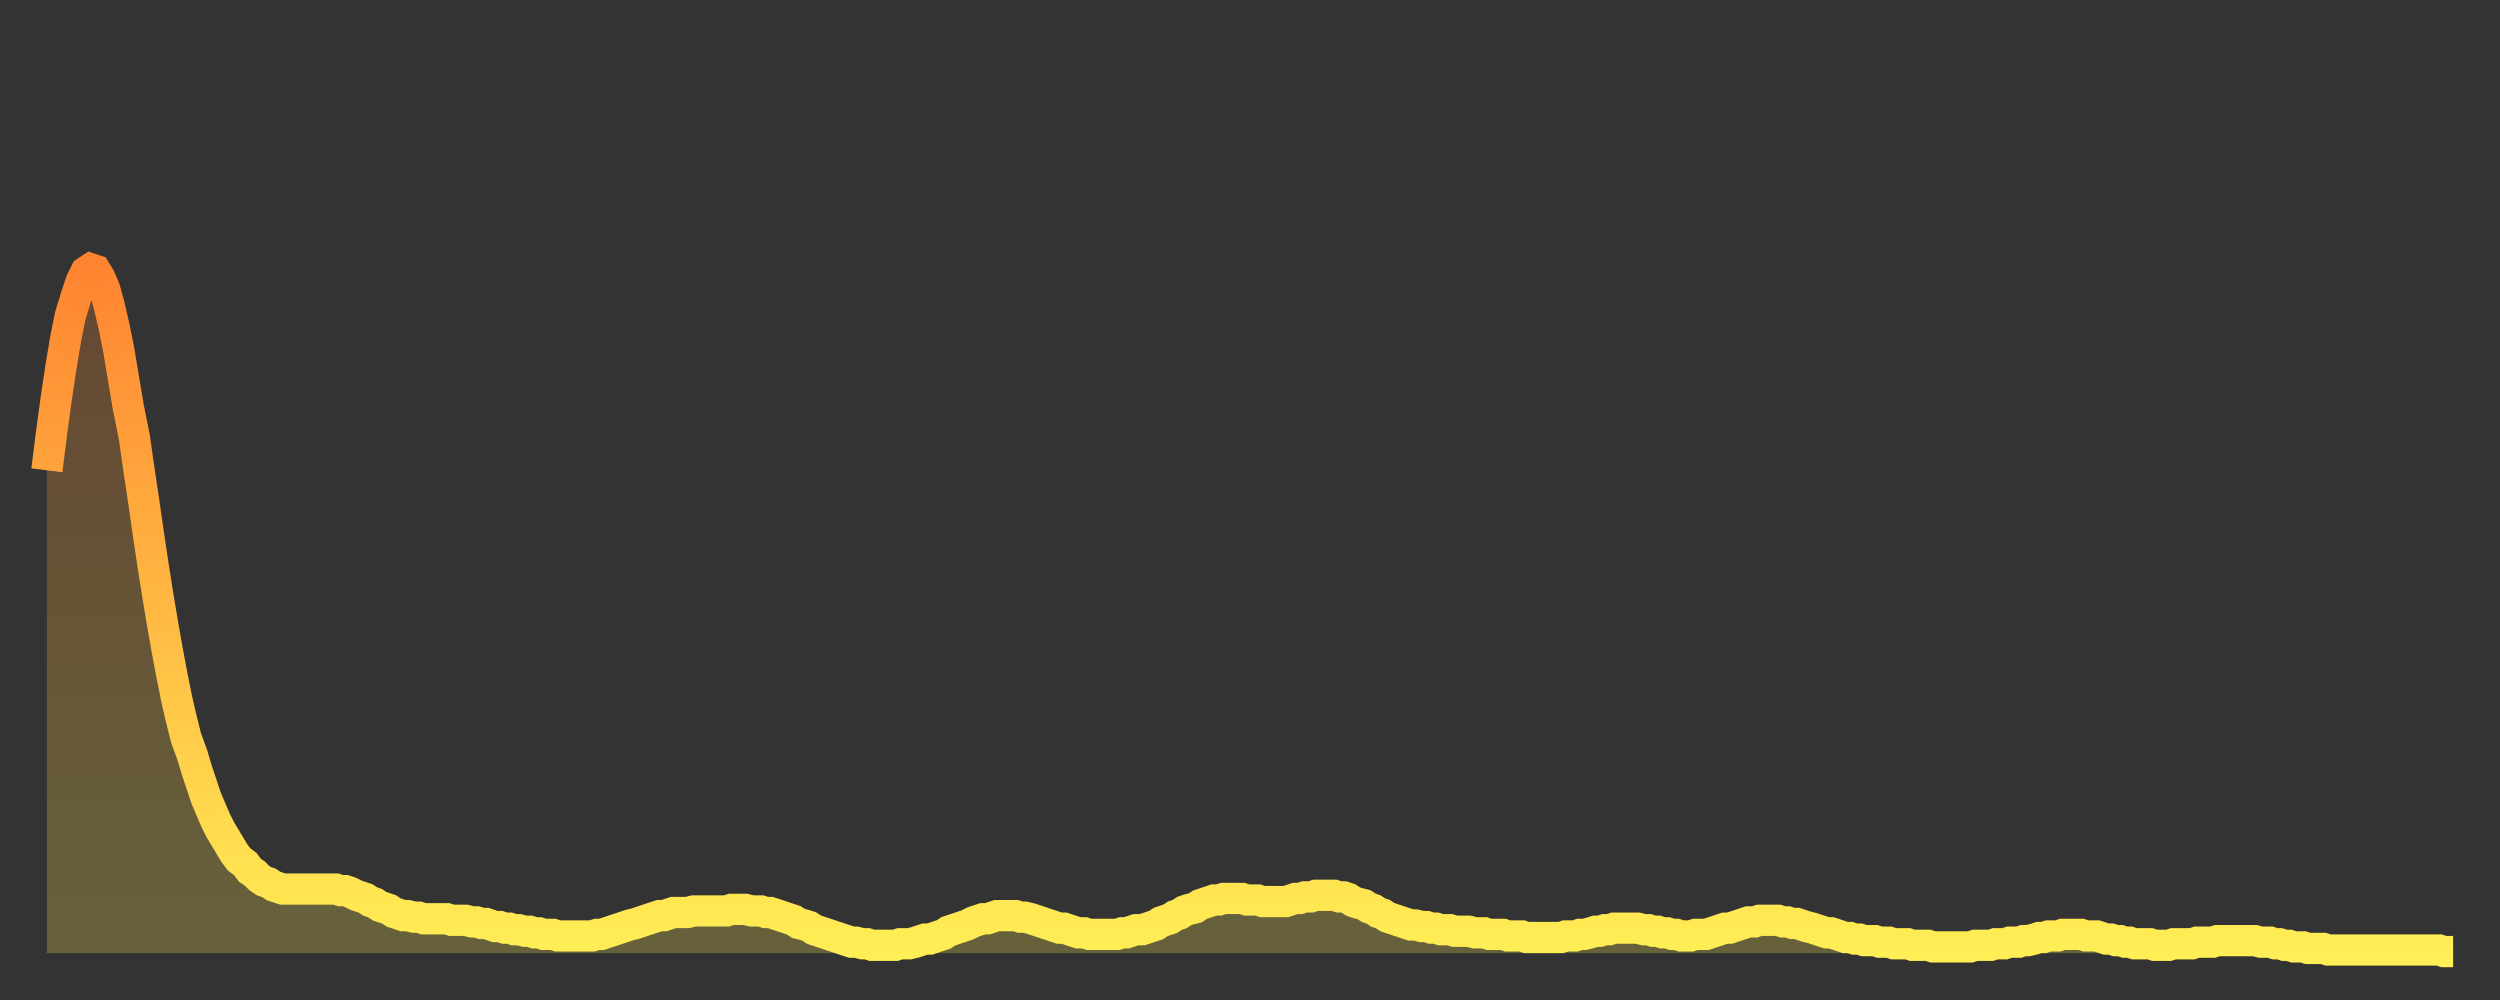
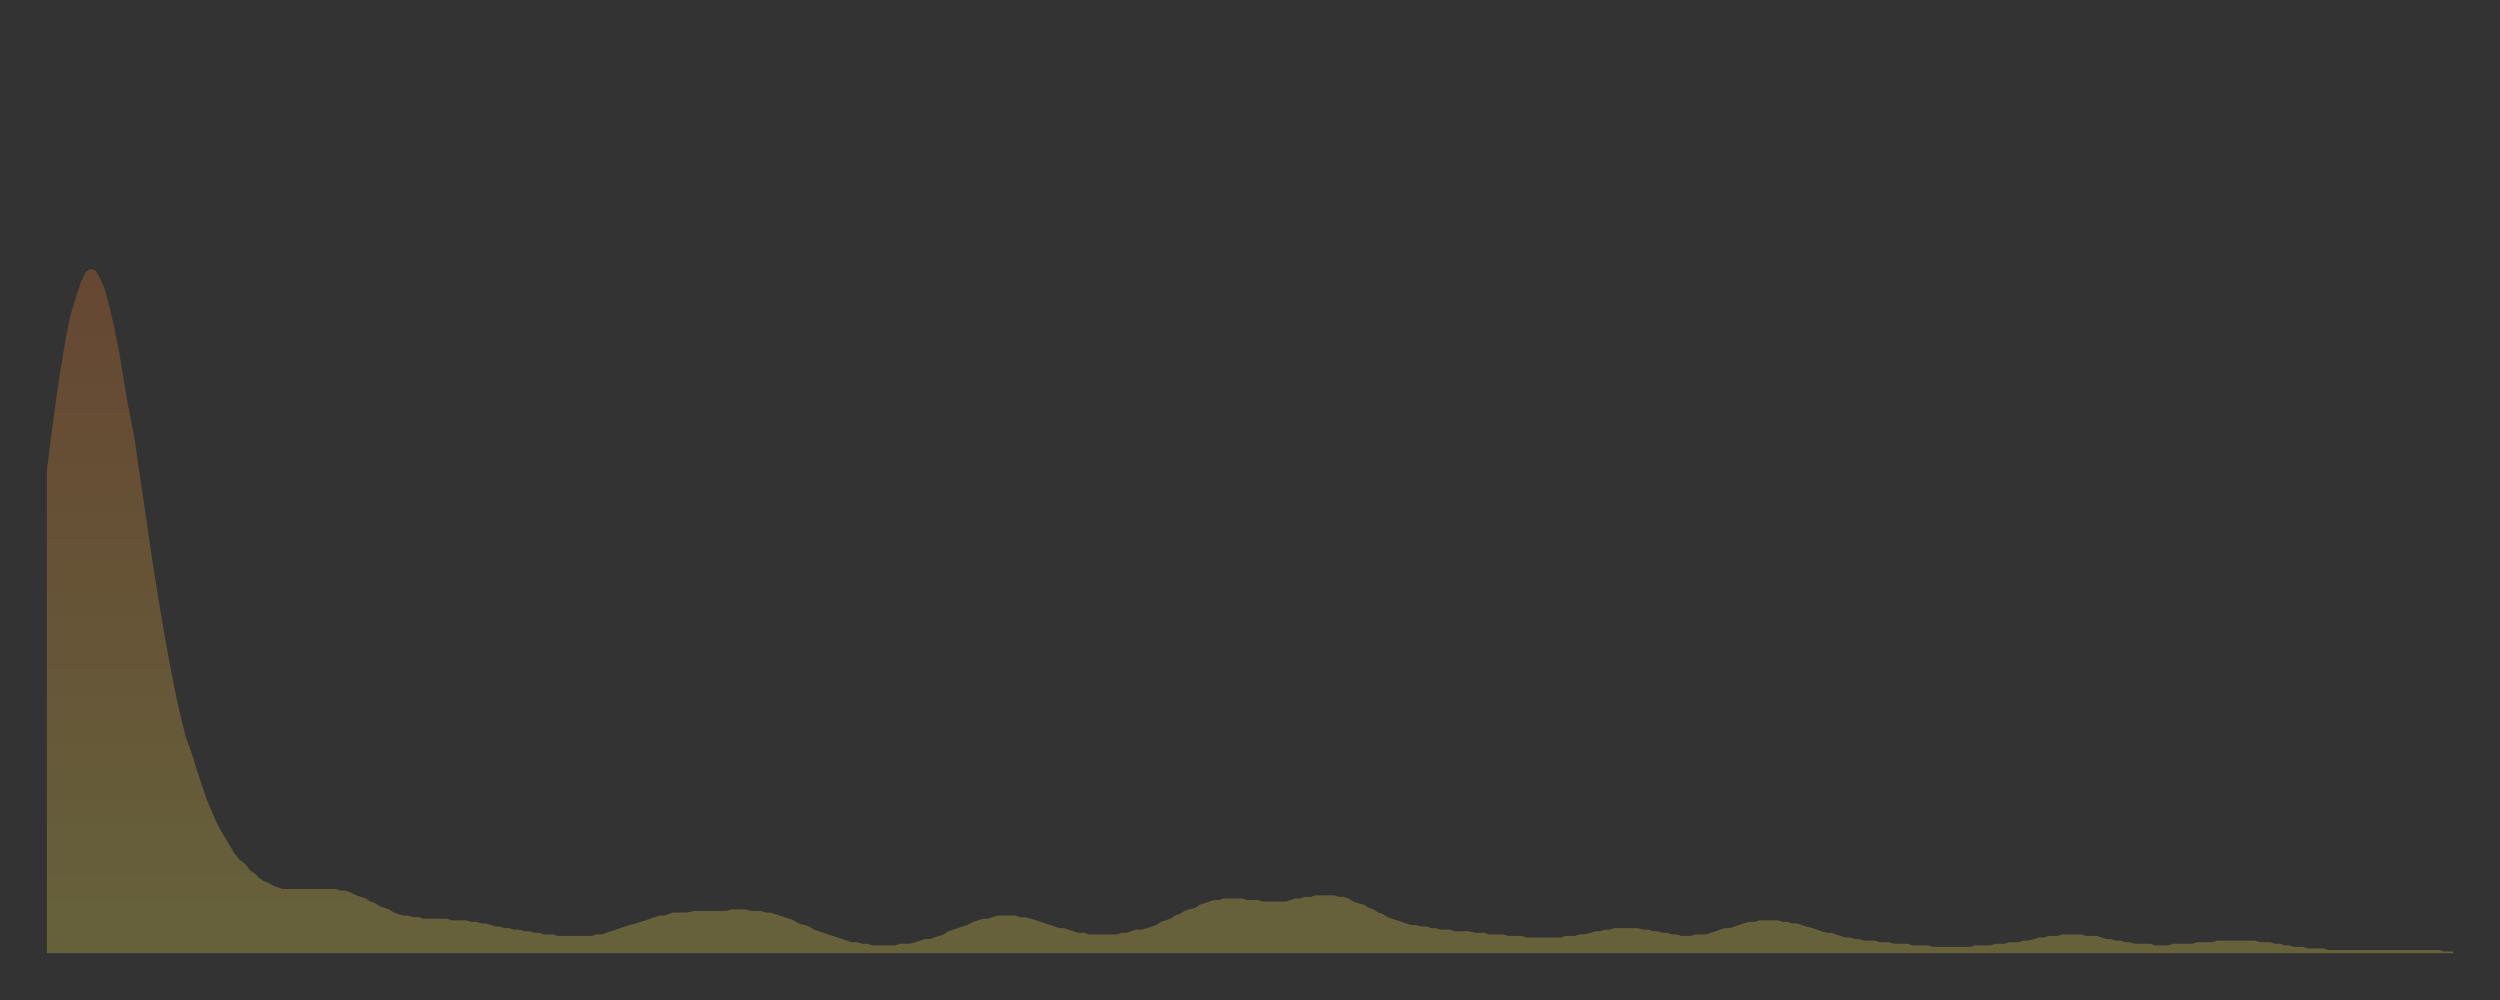
<svg xmlns="http://www.w3.org/2000/svg" baseProfile="full" height="64" version="1.1" width="160">
  <rect width="100%" height="100%" fill="#333333" stroke="none" />
  <defs>
    <linearGradient id="id59912" x1="0" x2="0" y1="0" y2="1">
      <stop offset="0%" stop-color="#ff8431" />
      <stop offset="50%" stop-color="#ffb943" />
      <stop offset="100%" stop-color="#ffee55" />
    </linearGradient>
  </defs>
  <g transform="translate(3,3)">
    <g>
-       <path d="M 0.0 27.1 0.3 24.7 0.6 22.5 0.9 20.5 1.2 18.7 1.5 17.2 1.9 15.9 2.2 15.0 2.5 14.4 2.8 14.2 3.1 14.3 3.4 14.8 3.7 15.5 4.0 16.6 4.3 17.9 4.6 19.4 4.9 21.2 5.2 23.0 5.6 25.0 5.9 27.1 6.2 29.1 6.5 31.2 6.8 33.2 7.1 35.1 7.4 36.9 7.7 38.6 8.0 40.2 8.3 41.7 8.6 43.0 8.9 44.2 9.3 45.3 9.6 46.3 9.9 47.2 10.2 48.1 10.5 48.8 10.8 49.5 11.1 50.1 11.4 50.6 11.7 51.1 12.0 51.6 12.3 52.0 12.7 52.3 13.0 52.7 13.3 52.9 13.6 53.2 13.9 53.4 14.2 53.5 14.5 53.7 14.8 53.8 15.1 53.9 15.4 53.9 15.7 53.9 16.0 53.9 16.4 53.9 16.7 53.9 17.0 53.9 17.3 53.9 17.6 53.9 17.9 53.9 18.2 53.9 18.5 53.9 18.8 54.0 19.1 54.0 19.4 54.1 19.8 54.3 20.1 54.4 20.4 54.5 20.7 54.7 21.0 54.8 21.3 55.0 21.6 55.1 21.9 55.2 22.2 55.4 22.5 55.5 22.8 55.6 23.1 55.6 23.5 55.7 23.8 55.7 24.1 55.8 24.4 55.8 24.7 55.8 25.0 55.8 25.3 55.8 25.6 55.8 25.9 55.9 26.2 55.9 26.5 55.9 26.8 55.9 27.2 56.0 27.5 56.0 27.8 56.1 28.1 56.1 28.4 56.2 28.7 56.3 29.0 56.3 29.3 56.4 29.6 56.4 29.9 56.5 30.2 56.5 30.6 56.6 30.9 56.6 31.2 56.7 31.5 56.7 31.8 56.8 32.1 56.8 32.4 56.8 32.7 56.9 33.0 56.9 33.3 56.9 33.6 56.9 33.9 56.9 34.3 56.9 34.6 56.9 34.9 56.9 35.2 56.8 35.5 56.8 35.8 56.7 36.1 56.6 36.4 56.5 36.7 56.4 37.0 56.3 37.3 56.2 37.7 56.1 38.0 56.0 38.3 55.9 38.6 55.8 38.9 55.7 39.2 55.6 39.5 55.6 39.8 55.5 40.1 55.4 40.4 55.4 40.7 55.4 41.0 55.4 41.4 55.3 41.7 55.3 42.0 55.3 42.3 55.3 42.6 55.3 42.9 55.3 43.2 55.3 43.5 55.3 43.8 55.2 44.1 55.2 44.4 55.2 44.7 55.2 45.1 55.3 45.4 55.3 45.7 55.3 46.0 55.4 46.3 55.4 46.6 55.5 46.9 55.6 47.2 55.7 47.5 55.8 47.8 55.9 48.1 56.1 48.5 56.2 48.8 56.3 49.1 56.5 49.4 56.6 49.7 56.7 50.0 56.8 50.3 56.9 50.6 57.0 50.9 57.1 51.2 57.2 51.5 57.3 51.8 57.3 52.2 57.4 52.5 57.4 52.8 57.5 53.1 57.5 53.4 57.5 53.7 57.5 54.0 57.5 54.3 57.5 54.6 57.4 54.9 57.4 55.2 57.4 55.6 57.3 55.9 57.2 56.2 57.1 56.5 57.1 56.8 57.0 57.1 56.9 57.4 56.8 57.7 56.6 58.0 56.5 58.3 56.4 58.6 56.3 58.9 56.2 59.3 56.0 59.6 55.9 59.9 55.8 60.2 55.8 60.5 55.7 60.8 55.6 61.1 55.6 61.4 55.6 61.7 55.6 62.0 55.6 62.3 55.7 62.6 55.7 63.0 55.8 63.3 55.9 63.6 56.0 63.9 56.1 64.2 56.2 64.5 56.3 64.8 56.4 65.1 56.4 65.4 56.5 65.7 56.6 66.0 56.7 66.4 56.7 66.7 56.8 67.0 56.8 67.3 56.8 67.6 56.8 67.9 56.8 68.2 56.8 68.5 56.8 68.8 56.7 69.1 56.7 69.4 56.6 69.7 56.5 70.1 56.5 70.4 56.4 70.7 56.3 71.0 56.2 71.3 56.0 71.6 55.9 71.9 55.8 72.2 55.6 72.5 55.5 72.8 55.3 73.1 55.2 73.5 55.1 73.8 54.9 74.1 54.8 74.4 54.7 74.7 54.6 75.0 54.6 75.3 54.5 75.6 54.5 75.9 54.5 76.2 54.5 76.5 54.5 76.8 54.6 77.2 54.6 77.5 54.6 77.8 54.7 78.1 54.7 78.4 54.7 78.7 54.7 79.0 54.7 79.3 54.7 79.6 54.6 79.9 54.5 80.2 54.5 80.5 54.4 80.9 54.4 81.2 54.3 81.5 54.3 81.8 54.3 82.1 54.3 82.4 54.3 82.7 54.4 83.0 54.4 83.3 54.5 83.6 54.7 83.9 54.8 84.3 54.9 84.6 55.1 84.9 55.2 85.2 55.4 85.5 55.5 85.8 55.7 86.1 55.8 86.4 55.9 86.7 56.0 87.0 56.1 87.3 56.2 87.6 56.2 88.0 56.3 88.3 56.3 88.6 56.4 88.9 56.4 89.2 56.5 89.5 56.5 89.8 56.5 90.1 56.6 90.4 56.6 90.7 56.6 91.0 56.6 91.4 56.7 91.7 56.7 92.0 56.7 92.3 56.8 92.6 56.8 92.9 56.8 93.2 56.8 93.5 56.9 93.8 56.9 94.1 56.9 94.4 56.9 94.7 57.0 95.1 57.0 95.4 57.0 95.7 57.0 96.0 57.0 96.3 57.0 96.6 57.0 96.9 57.0 97.2 56.9 97.5 56.9 97.8 56.9 98.1 56.8 98.4 56.8 98.8 56.7 99.1 56.6 99.4 56.6 99.7 56.5 100.0 56.5 100.3 56.4 100.6 56.4 100.9 56.4 101.2 56.4 101.5 56.4 101.8 56.4 102.2 56.5 102.5 56.5 102.8 56.6 103.1 56.6 103.4 56.7 103.7 56.7 104.0 56.8 104.3 56.8 104.6 56.9 104.9 56.9 105.2 56.9 105.5 56.8 105.9 56.8 106.2 56.8 106.5 56.7 106.8 56.6 107.1 56.5 107.4 56.4 107.7 56.4 108.0 56.3 108.3 56.2 108.6 56.1 108.9 56.0 109.3 56.0 109.6 55.9 109.9 55.9 110.2 55.9 110.5 55.9 110.8 55.9 111.1 56.0 111.4 56.0 111.7 56.1 112.0 56.1 112.3 56.2 112.6 56.3 113.0 56.4 113.3 56.5 113.6 56.6 113.9 56.7 114.2 56.7 114.5 56.8 114.8 56.9 115.1 57.0 115.4 57.0 115.7 57.1 116.0 57.1 116.3 57.2 116.7 57.2 117.0 57.2 117.3 57.3 117.6 57.3 117.9 57.3 118.2 57.4 118.5 57.4 118.8 57.4 119.1 57.4 119.4 57.5 119.7 57.5 120.1 57.5 120.4 57.5 120.7 57.6 121.0 57.6 121.3 57.6 121.6 57.6 121.9 57.6 122.2 57.6 122.5 57.6 122.8 57.6 123.1 57.6 123.4 57.5 123.8 57.5 124.1 57.5 124.4 57.5 124.7 57.4 125.0 57.4 125.3 57.4 125.6 57.3 125.9 57.3 126.2 57.3 126.5 57.2 126.8 57.2 127.2 57.1 127.5 57.0 127.8 57.0 128.1 56.9 128.4 56.9 128.7 56.9 129.0 56.8 129.3 56.8 129.6 56.8 129.9 56.8 130.2 56.8 130.5 56.9 130.9 56.9 131.2 56.9 131.5 57.0 131.8 57.1 132.1 57.1 132.4 57.2 132.7 57.2 133.0 57.3 133.3 57.3 133.6 57.4 133.9 57.4 134.2 57.4 134.6 57.4 134.9 57.5 135.2 57.5 135.5 57.5 135.8 57.5 136.1 57.4 136.4 57.4 136.7 57.4 137.0 57.4 137.3 57.4 137.6 57.3 138.0 57.3 138.3 57.3 138.6 57.3 138.9 57.2 139.2 57.2 139.5 57.2 139.8 57.2 140.1 57.2 140.4 57.2 140.7 57.2 141.0 57.2 141.3 57.2 141.7 57.3 142.0 57.3 142.3 57.3 142.6 57.4 142.9 57.4 143.2 57.5 143.5 57.5 143.8 57.6 144.1 57.6 144.4 57.6 144.7 57.7 145.1 57.7 145.4 57.7 145.7 57.7 146.0 57.8 146.3 57.8 146.6 57.8 146.9 57.8 147.2 57.8 147.5 57.8 147.8 57.8 148.1 57.8 148.4 57.8 148.8 57.8 149.1 57.8 149.4 57.8 149.7 57.8 150.0 57.8 150.3 57.8 150.6 57.8 150.9 57.8 151.2 57.8 151.5 57.8 151.8 57.8 152.1 57.8 152.5 57.8 152.8 57.8 153.1 57.8 153.4 57.9 153.7 57.9 154.0 57.9" fill="none" id="graph-curve" opacity="1" stroke="url(#id59912)" stroke-width="2" />
      <path d="M 0 58 L 0.0 27.1 0.3 24.7 0.6 22.5 0.9 20.5 1.2 18.7 1.5 17.2 1.9 15.9 2.2 15.0 2.5 14.4 2.8 14.2 3.1 14.3 3.4 14.8 3.7 15.5 4.0 16.6 4.3 17.9 4.6 19.4 4.9 21.2 5.2 23.0 5.6 25.0 5.9 27.1 6.2 29.1 6.5 31.2 6.8 33.2 7.1 35.1 7.4 36.9 7.7 38.6 8.0 40.2 8.3 41.7 8.6 43.0 8.9 44.2 9.3 45.3 9.6 46.3 9.9 47.2 10.2 48.1 10.5 48.8 10.8 49.5 11.1 50.1 11.4 50.6 11.7 51.1 12.0 51.6 12.3 52.0 12.7 52.3 13.0 52.7 13.3 52.9 13.6 53.2 13.9 53.4 14.2 53.5 14.5 53.7 14.8 53.8 15.1 53.9 15.4 53.9 15.7 53.9 16.0 53.9 16.4 53.9 16.7 53.9 17.0 53.9 17.3 53.9 17.6 53.9 17.9 53.9 18.2 53.9 18.5 53.9 18.8 54.0 19.1 54.0 19.4 54.1 19.8 54.3 20.1 54.4 20.4 54.5 20.7 54.7 21.0 54.8 21.3 55.0 21.6 55.1 21.9 55.2 22.2 55.4 22.5 55.5 22.8 55.6 23.1 55.6 23.5 55.7 23.8 55.7 24.1 55.8 24.4 55.8 24.7 55.8 25.0 55.8 25.3 55.8 25.6 55.8 25.9 55.9 26.2 55.9 26.5 55.9 26.8 55.9 27.2 56.0 27.5 56.0 27.8 56.1 28.1 56.1 28.4 56.2 28.7 56.3 29.0 56.3 29.3 56.4 29.6 56.4 29.9 56.5 30.2 56.5 30.6 56.6 30.9 56.6 31.2 56.7 31.5 56.7 31.8 56.8 32.1 56.8 32.4 56.8 32.7 56.9 33.0 56.9 33.3 56.9 33.6 56.9 33.9 56.9 34.3 56.9 34.6 56.9 34.9 56.9 35.2 56.8 35.5 56.8 35.8 56.7 36.1 56.6 36.4 56.5 36.7 56.4 37.0 56.3 37.3 56.2 37.7 56.1 38.0 56.0 38.3 55.9 38.6 55.8 38.9 55.7 39.2 55.6 39.5 55.6 39.8 55.5 40.1 55.4 40.4 55.4 40.7 55.4 41.0 55.4 41.4 55.3 41.7 55.3 42.0 55.3 42.3 55.3 42.6 55.3 42.9 55.3 43.2 55.3 43.5 55.3 43.8 55.2 44.1 55.2 44.4 55.2 44.7 55.2 45.1 55.3 45.4 55.3 45.7 55.3 46.0 55.4 46.3 55.4 46.6 55.5 46.9 55.6 47.2 55.7 47.5 55.8 47.8 55.9 48.1 56.1 48.5 56.2 48.8 56.3 49.1 56.5 49.4 56.6 49.7 56.7 50.0 56.8 50.3 56.9 50.6 57.0 50.9 57.1 51.2 57.2 51.5 57.3 51.8 57.3 52.2 57.4 52.5 57.4 52.8 57.5 53.1 57.5 53.4 57.5 53.7 57.5 54.0 57.5 54.3 57.5 54.6 57.4 54.9 57.4 55.2 57.4 55.6 57.3 55.9 57.2 56.2 57.1 56.5 57.1 56.8 57.0 57.1 56.9 57.4 56.8 57.7 56.6 58.0 56.5 58.3 56.4 58.6 56.3 58.9 56.2 59.3 56.0 59.6 55.9 59.9 55.8 60.2 55.8 60.5 55.7 60.8 55.6 61.1 55.6 61.4 55.6 61.7 55.6 62.0 55.6 62.3 55.7 62.6 55.7 63.0 55.8 63.3 55.9 63.6 56.0 63.9 56.1 64.2 56.2 64.5 56.3 64.8 56.4 65.1 56.4 65.4 56.5 65.7 56.6 66.0 56.7 66.4 56.7 66.7 56.8 67.0 56.8 67.3 56.8 67.6 56.8 67.9 56.8 68.2 56.8 68.5 56.8 68.8 56.7 69.1 56.7 69.4 56.6 69.7 56.5 70.1 56.5 70.4 56.4 70.7 56.3 71.0 56.2 71.3 56.0 71.6 55.9 71.9 55.8 72.2 55.6 72.5 55.5 72.8 55.3 73.1 55.2 73.5 55.1 73.8 54.9 74.1 54.8 74.4 54.7 74.7 54.6 75.0 54.6 75.3 54.5 75.6 54.5 75.9 54.5 76.2 54.5 76.5 54.5 76.8 54.6 77.2 54.6 77.5 54.6 77.8 54.7 78.1 54.7 78.4 54.7 78.7 54.7 79.0 54.7 79.3 54.7 79.6 54.6 79.9 54.5 80.2 54.5 80.5 54.4 80.9 54.4 81.2 54.3 81.5 54.3 81.8 54.3 82.1 54.3 82.4 54.3 82.7 54.4 83.0 54.4 83.3 54.5 83.6 54.7 83.9 54.8 84.3 54.9 84.6 55.1 84.9 55.2 85.2 55.4 85.5 55.5 85.8 55.7 86.1 55.8 86.4 55.9 86.7 56.0 87.0 56.1 87.3 56.2 87.6 56.2 88.0 56.3 88.3 56.3 88.6 56.4 88.9 56.4 89.2 56.5 89.5 56.5 89.8 56.5 90.1 56.6 90.4 56.6 90.7 56.6 91.0 56.6 91.4 56.7 91.7 56.7 92.0 56.7 92.3 56.8 92.6 56.8 92.9 56.8 93.2 56.8 93.5 56.9 93.8 56.9 94.1 56.9 94.4 56.9 94.7 57.0 95.1 57.0 95.4 57.0 95.7 57.0 96.0 57.0 96.3 57.0 96.6 57.0 96.9 57.0 97.2 56.9 97.5 56.9 97.8 56.9 98.1 56.8 98.4 56.8 98.8 56.7 99.1 56.6 99.4 56.6 99.7 56.5 100.0 56.5 100.3 56.4 100.6 56.4 100.9 56.4 101.2 56.4 101.5 56.4 101.8 56.4 102.2 56.5 102.5 56.5 102.8 56.6 103.1 56.6 103.4 56.7 103.7 56.7 104.0 56.8 104.3 56.8 104.6 56.9 104.9 56.9 105.2 56.9 105.5 56.8 105.9 56.8 106.2 56.8 106.5 56.7 106.8 56.6 107.1 56.5 107.4 56.4 107.7 56.4 108.0 56.3 108.3 56.2 108.6 56.1 108.9 56.0 109.3 56.0 109.6 55.9 109.9 55.9 110.2 55.9 110.5 55.9 110.8 55.9 111.1 56.0 111.4 56.0 111.7 56.1 112.0 56.1 112.3 56.2 112.6 56.3 113.0 56.4 113.3 56.5 113.6 56.6 113.9 56.7 114.2 56.7 114.5 56.8 114.8 56.9 115.1 57.0 115.4 57.0 115.7 57.1 116.0 57.1 116.3 57.2 116.7 57.2 117.0 57.2 117.3 57.3 117.6 57.3 117.9 57.3 118.2 57.4 118.5 57.4 118.8 57.4 119.1 57.4 119.4 57.5 119.7 57.5 120.1 57.5 120.4 57.5 120.7 57.6 121.0 57.6 121.3 57.6 121.6 57.6 121.9 57.6 122.2 57.6 122.5 57.6 122.8 57.6 123.1 57.6 123.4 57.5 123.8 57.5 124.1 57.5 124.4 57.5 124.7 57.4 125.0 57.4 125.3 57.4 125.6 57.3 125.9 57.3 126.2 57.3 126.5 57.2 126.8 57.2 127.2 57.1 127.5 57.0 127.8 57.0 128.1 56.9 128.4 56.9 128.7 56.9 129.0 56.8 129.3 56.8 129.6 56.8 129.9 56.8 130.2 56.8 130.5 56.9 130.9 56.9 131.2 56.9 131.5 57.0 131.8 57.1 132.1 57.1 132.4 57.2 132.7 57.2 133.0 57.3 133.3 57.3 133.6 57.4 133.9 57.4 134.2 57.4 134.6 57.4 134.9 57.5 135.2 57.5 135.5 57.5 135.8 57.5 136.1 57.4 136.4 57.4 136.7 57.4 137.0 57.4 137.3 57.4 137.6 57.3 138.0 57.3 138.3 57.3 138.6 57.3 138.9 57.2 139.2 57.2 139.5 57.2 139.8 57.2 140.1 57.2 140.4 57.2 140.7 57.2 141.0 57.2 141.3 57.2 141.7 57.3 142.0 57.3 142.3 57.3 142.6 57.4 142.9 57.4 143.2 57.5 143.5 57.5 143.8 57.6 144.1 57.6 144.4 57.6 144.7 57.7 145.1 57.7 145.4 57.7 145.7 57.7 146.0 57.8 146.3 57.8 146.6 57.8 146.9 57.8 147.2 57.8 147.5 57.8 147.8 57.8 148.1 57.8 148.4 57.8 148.8 57.8 149.1 57.8 149.4 57.8 149.7 57.8 150.0 57.8 150.3 57.8 150.6 57.8 150.9 57.8 151.2 57.8 151.5 57.8 151.8 57.8 152.1 57.8 152.5 57.8 152.8 57.8 153.1 57.8 153.4 57.9 153.7 57.9 154.0 57.9 154 58" fill="url(#id59912)" fill-opacity=".25" id="graph-shadow" />
    </g>
  </g>
</svg>